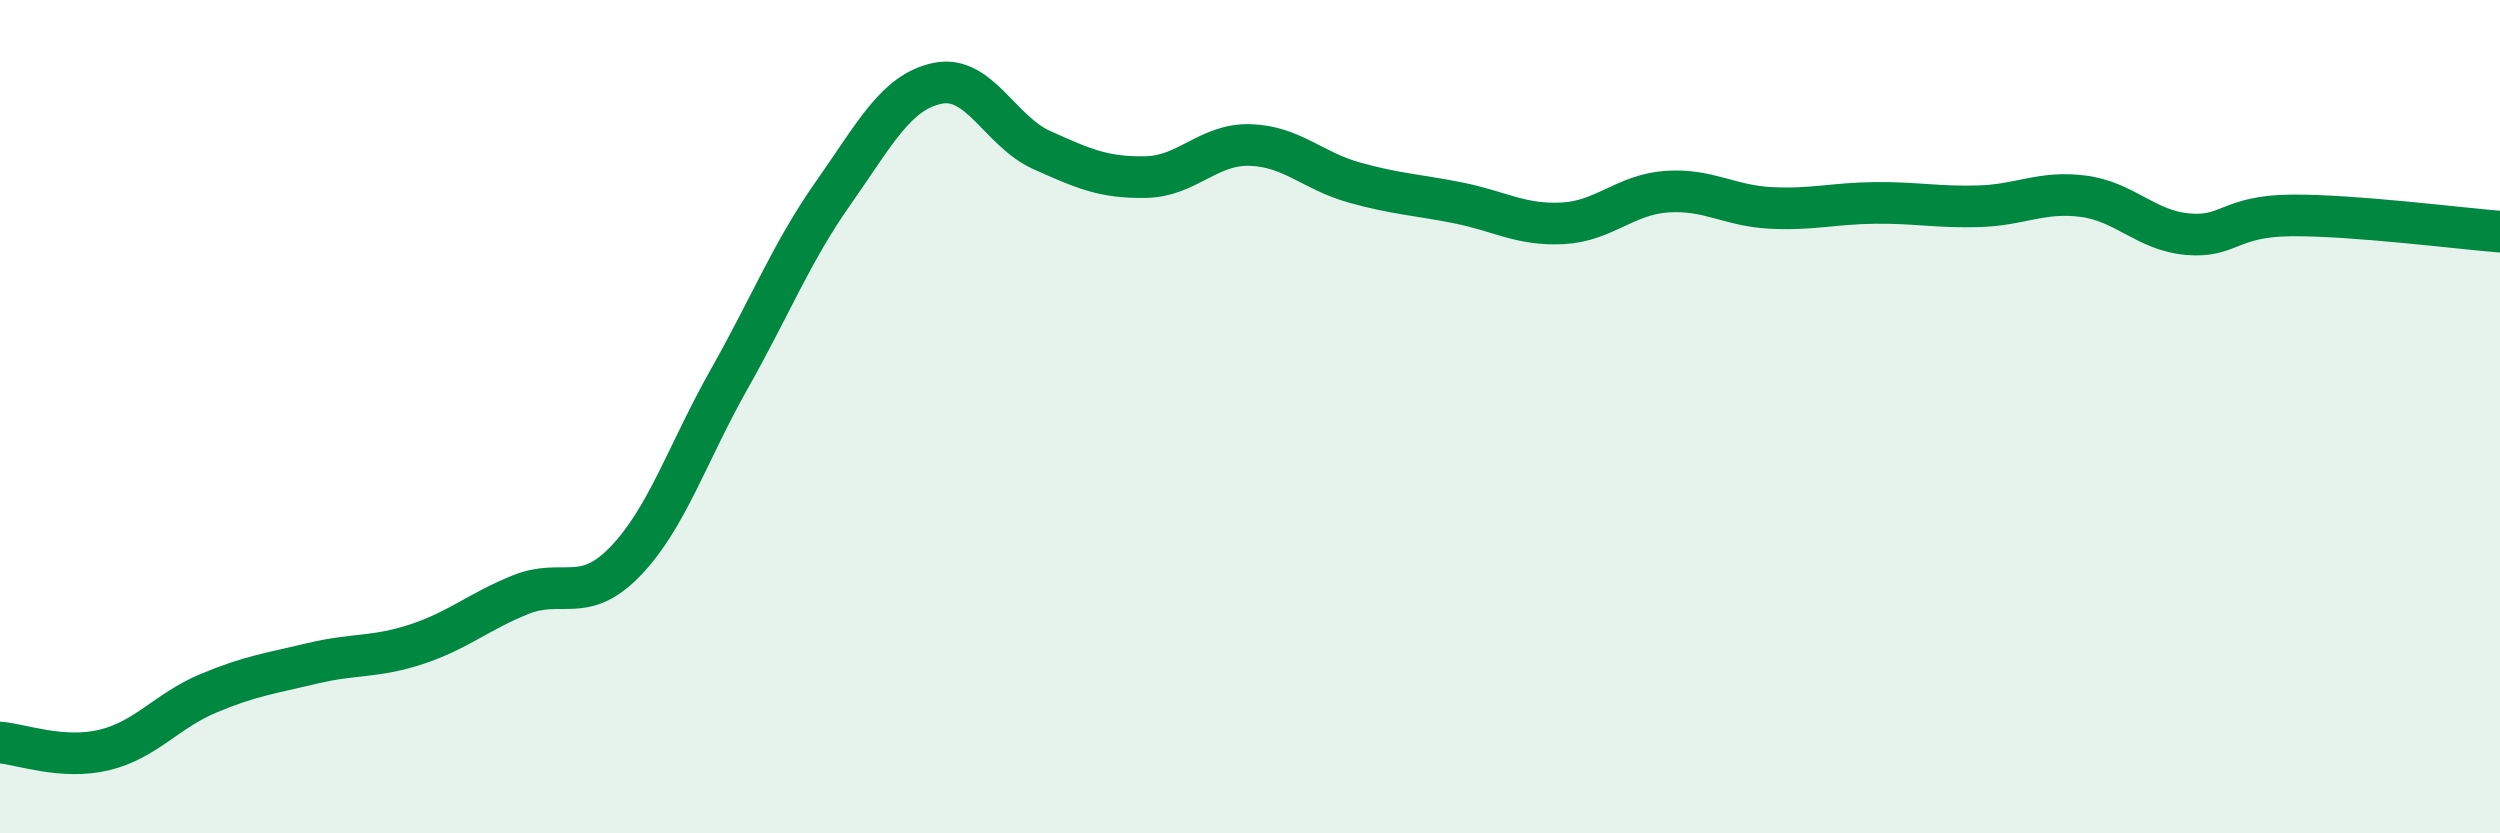
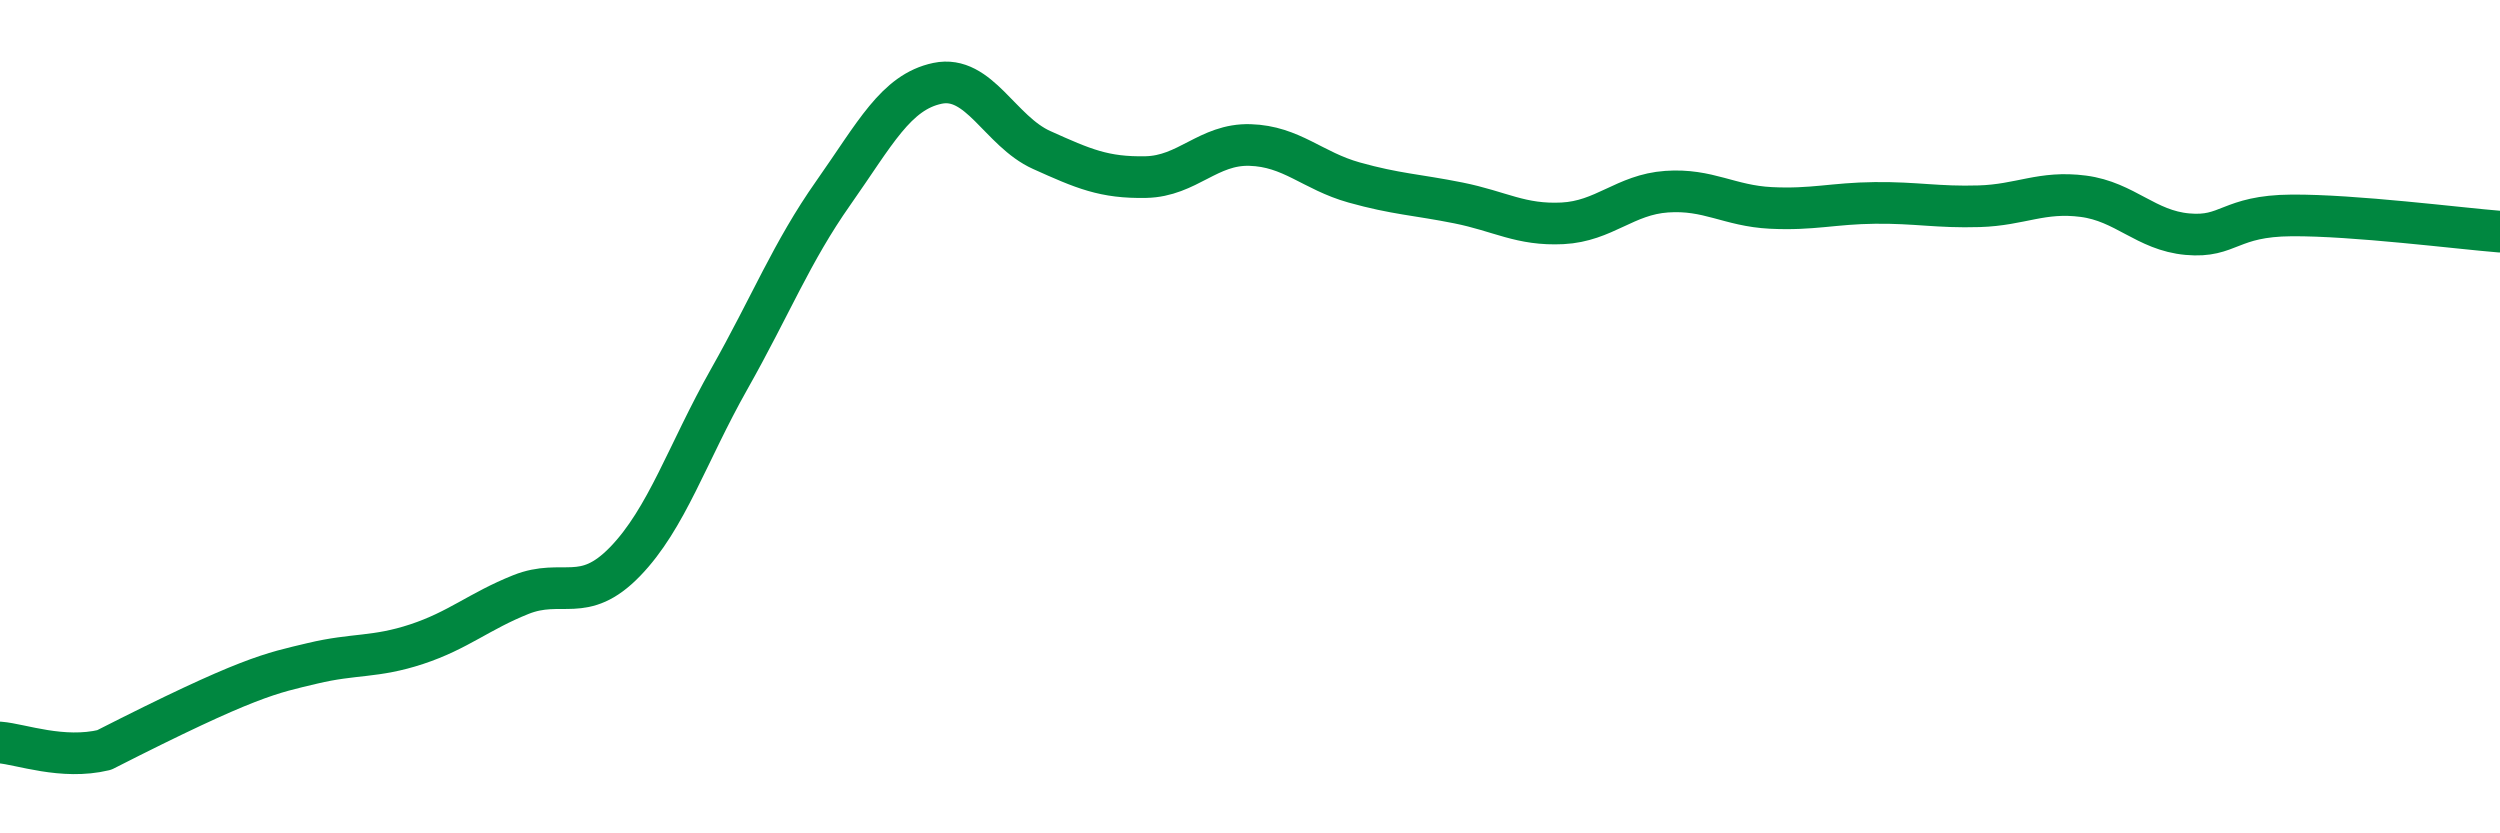
<svg xmlns="http://www.w3.org/2000/svg" width="60" height="20" viewBox="0 0 60 20">
-   <path d="M 0,17.82 C 0.5,17.86 1.5,18.24 2.5,18 C 3.5,17.76 4,17.06 5,16.64 C 6,16.22 6.5,16.16 7.5,15.92 C 8.5,15.68 9,15.79 10,15.46 C 11,15.13 11.5,14.67 12.5,14.27 C 13.5,13.87 14,14.51 15,13.48 C 16,12.45 16.5,10.87 17.5,9.1 C 18.5,7.33 19,6.05 20,4.63 C 21,3.21 21.5,2.21 22.5,2 C 23.5,1.79 24,3.15 25,3.6 C 26,4.05 26.5,4.27 27.5,4.25 C 28.5,4.23 29,3.45 30,3.48 C 31,3.51 31.5,4.1 32.5,4.38 C 33.5,4.66 34,4.67 35,4.87 C 36,5.07 36.5,5.41 37.5,5.36 C 38.5,5.31 39,4.67 40,4.6 C 41,4.53 41.5,4.94 42.5,4.99 C 43.5,5.04 44,4.88 45,4.87 C 46,4.86 46.5,4.98 47.5,4.95 C 48.5,4.92 49,4.58 50,4.71 C 51,4.84 51.5,5.53 52.5,5.62 C 53.5,5.71 53.5,5.18 55,5.17 C 56.5,5.16 59,5.48 60,5.56L60 20L0 20Z" fill="#008740" opacity="0.1" stroke-linecap="round" stroke-linejoin="round" />
-   <path d="M 0,17.82 C 0.5,17.86 1.5,18.24 2.5,18 C 3.5,17.76 4,17.06 5,16.64 C 6,16.22 6.5,16.16 7.5,15.92 C 8.5,15.68 9,15.79 10,15.46 C 11,15.13 11.5,14.67 12.5,14.27 C 13.5,13.87 14,14.51 15,13.48 C 16,12.45 16.5,10.87 17.5,9.1 C 18.5,7.33 19,6.05 20,4.63 C 21,3.21 21.5,2.21 22.5,2 C 23.5,1.79 24,3.15 25,3.6 C 26,4.05 26.5,4.27 27.5,4.25 C 28.5,4.23 29,3.45 30,3.48 C 31,3.51 31.5,4.1 32.5,4.38 C 33.5,4.66 34,4.67 35,4.87 C 36,5.07 36.5,5.41 37.5,5.36 C 38.5,5.31 39,4.67 40,4.6 C 41,4.53 41.5,4.94 42.5,4.99 C 43.5,5.04 44,4.88 45,4.87 C 46,4.86 46.5,4.98 47.5,4.95 C 48.5,4.92 49,4.58 50,4.71 C 51,4.84 51.5,5.53 52.5,5.62 C 53.5,5.71 53.5,5.18 55,5.17 C 56.5,5.16 59,5.48 60,5.56" stroke="#008740" stroke-width="1" fill="none" stroke-linecap="round" stroke-linejoin="round" />
+   <path d="M 0,17.82 C 0.5,17.86 1.5,18.24 2.5,18 C 6,16.22 6.5,16.16 7.5,15.92 C 8.5,15.68 9,15.79 10,15.46 C 11,15.13 11.5,14.67 12.5,14.27 C 13.5,13.87 14,14.51 15,13.48 C 16,12.45 16.5,10.87 17.5,9.1 C 18.5,7.33 19,6.05 20,4.63 C 21,3.21 21.5,2.21 22.5,2 C 23.5,1.79 24,3.15 25,3.6 C 26,4.05 26.5,4.27 27.5,4.25 C 28.5,4.23 29,3.45 30,3.48 C 31,3.51 31.5,4.1 32.5,4.38 C 33.5,4.66 34,4.67 35,4.87 C 36,5.07 36.5,5.41 37.5,5.36 C 38.5,5.31 39,4.67 40,4.6 C 41,4.53 41.5,4.94 42.5,4.99 C 43.5,5.04 44,4.88 45,4.87 C 46,4.86 46.5,4.98 47.5,4.95 C 48.5,4.92 49,4.58 50,4.71 C 51,4.84 51.5,5.53 52.5,5.62 C 53.5,5.71 53.5,5.18 55,5.17 C 56.5,5.16 59,5.48 60,5.56" stroke="#008740" stroke-width="1" fill="none" stroke-linecap="round" stroke-linejoin="round" />
</svg>